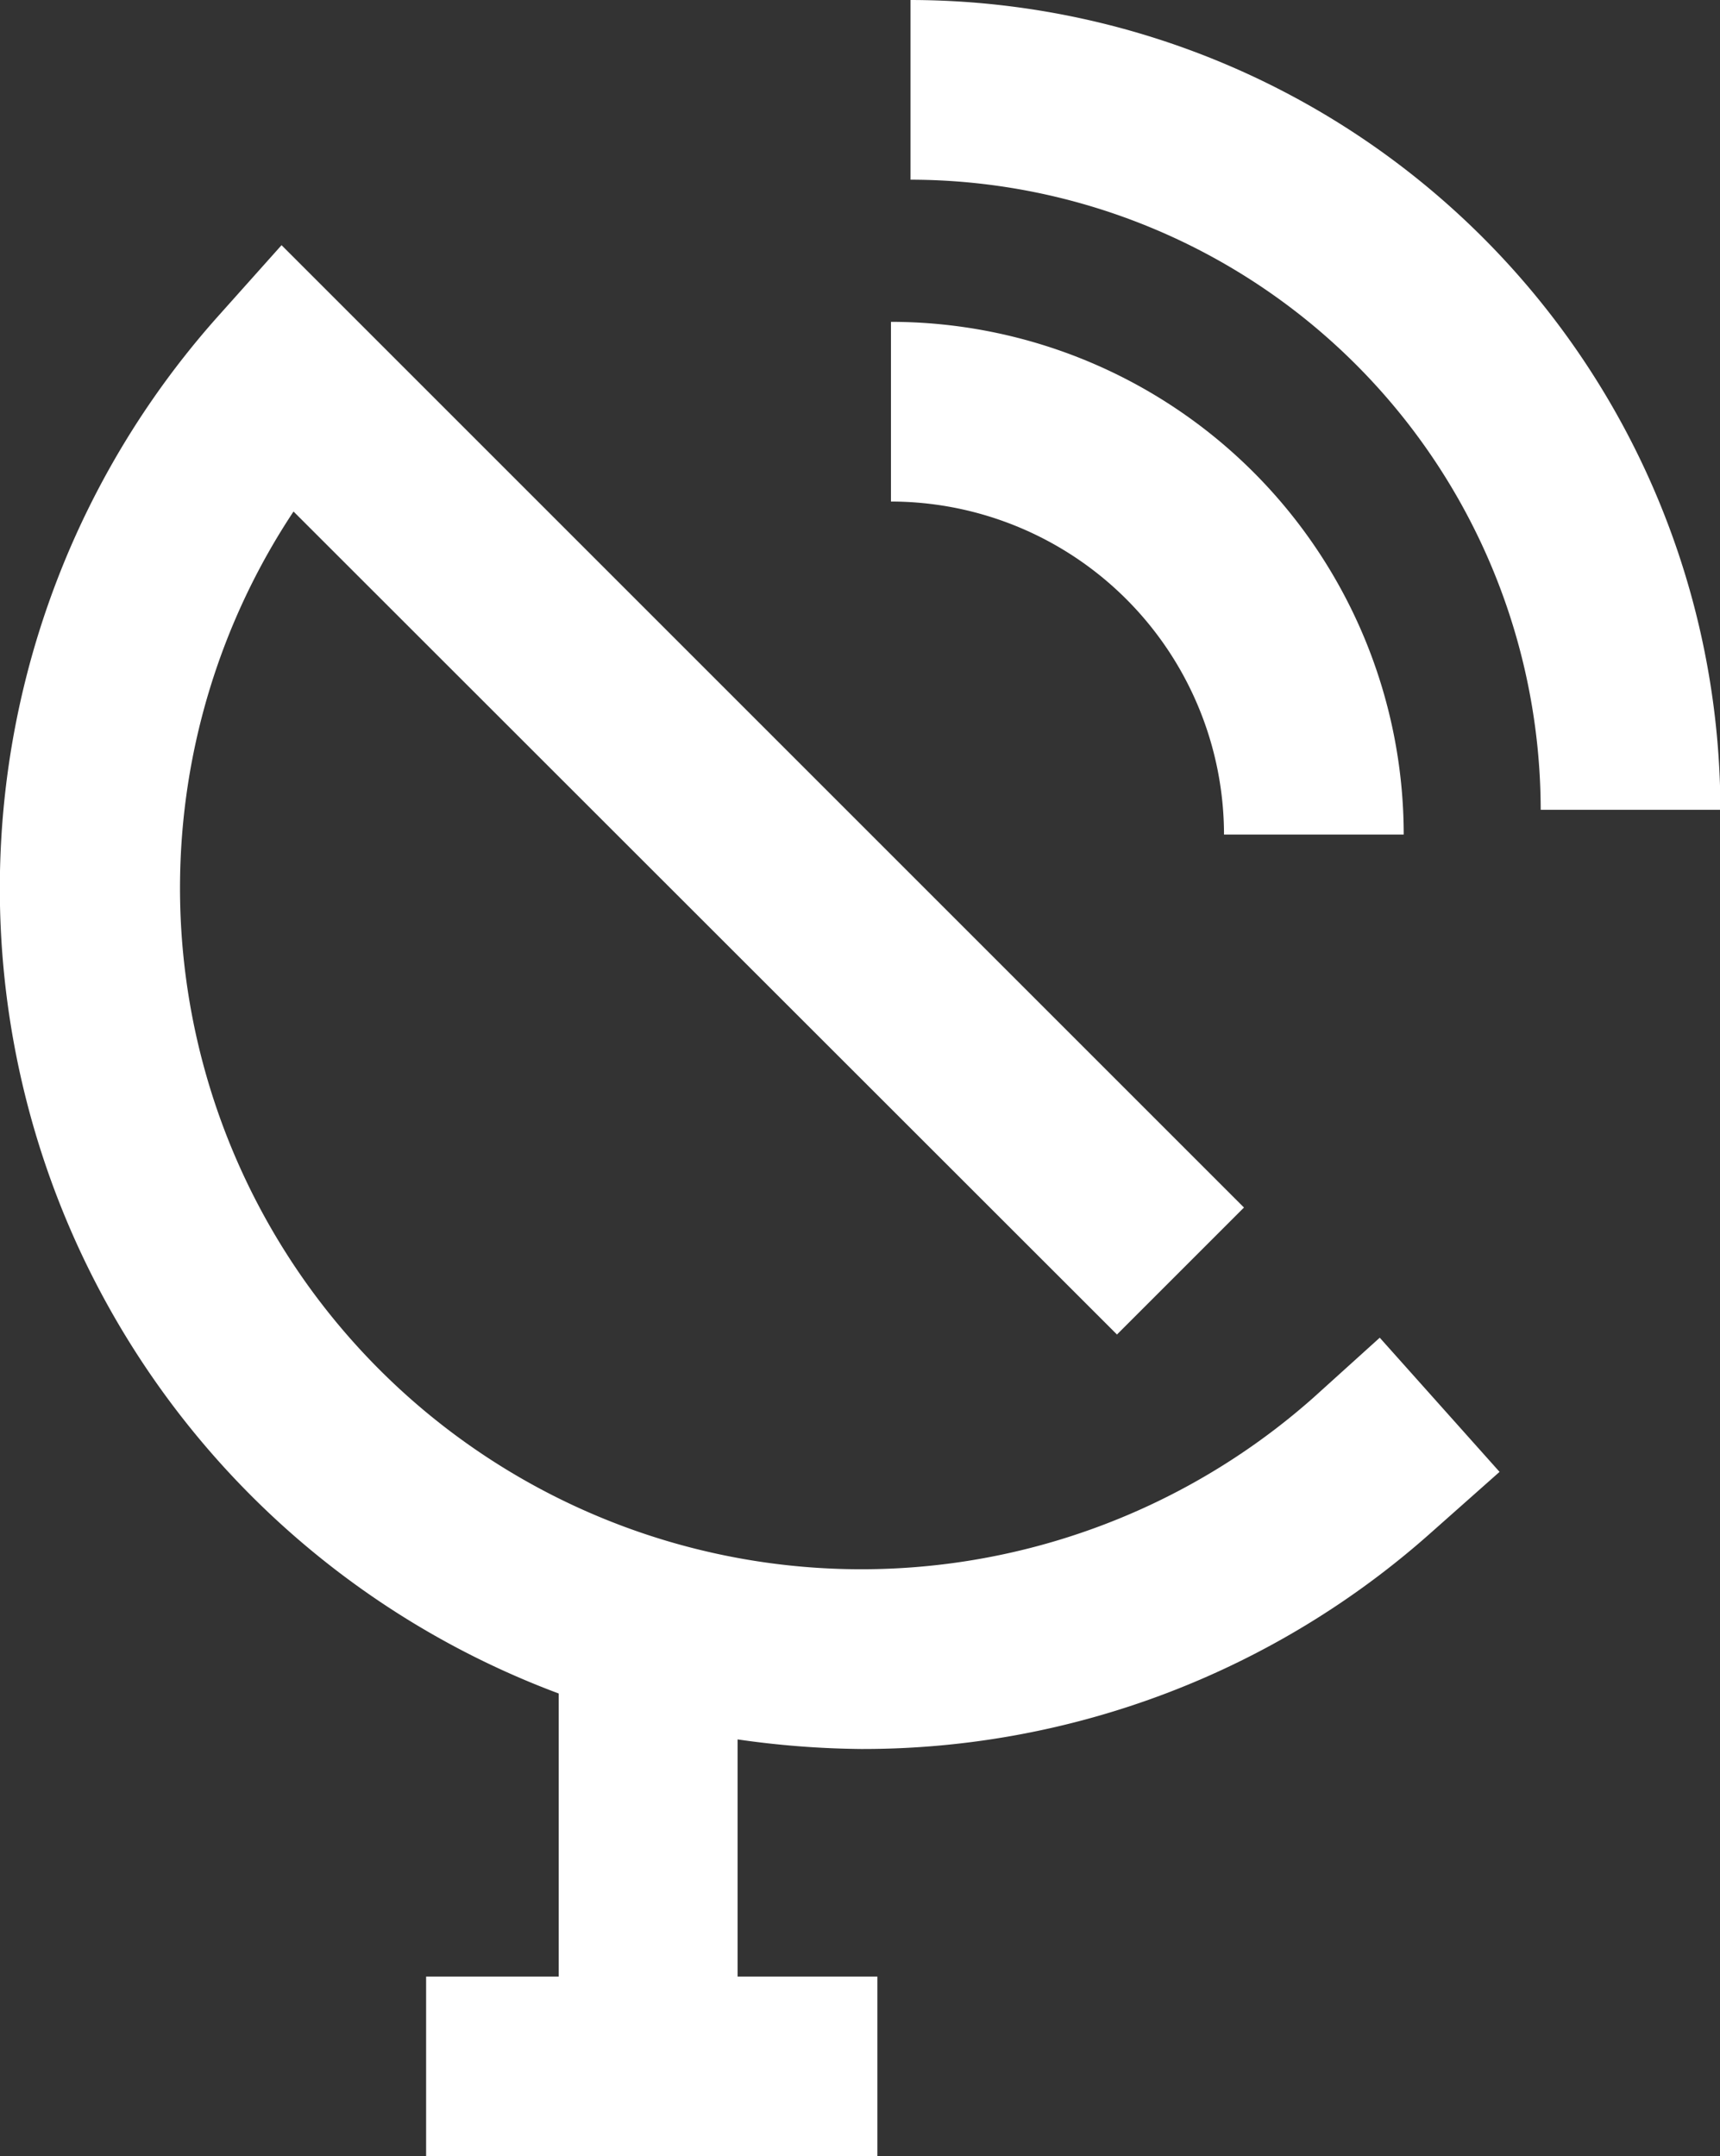
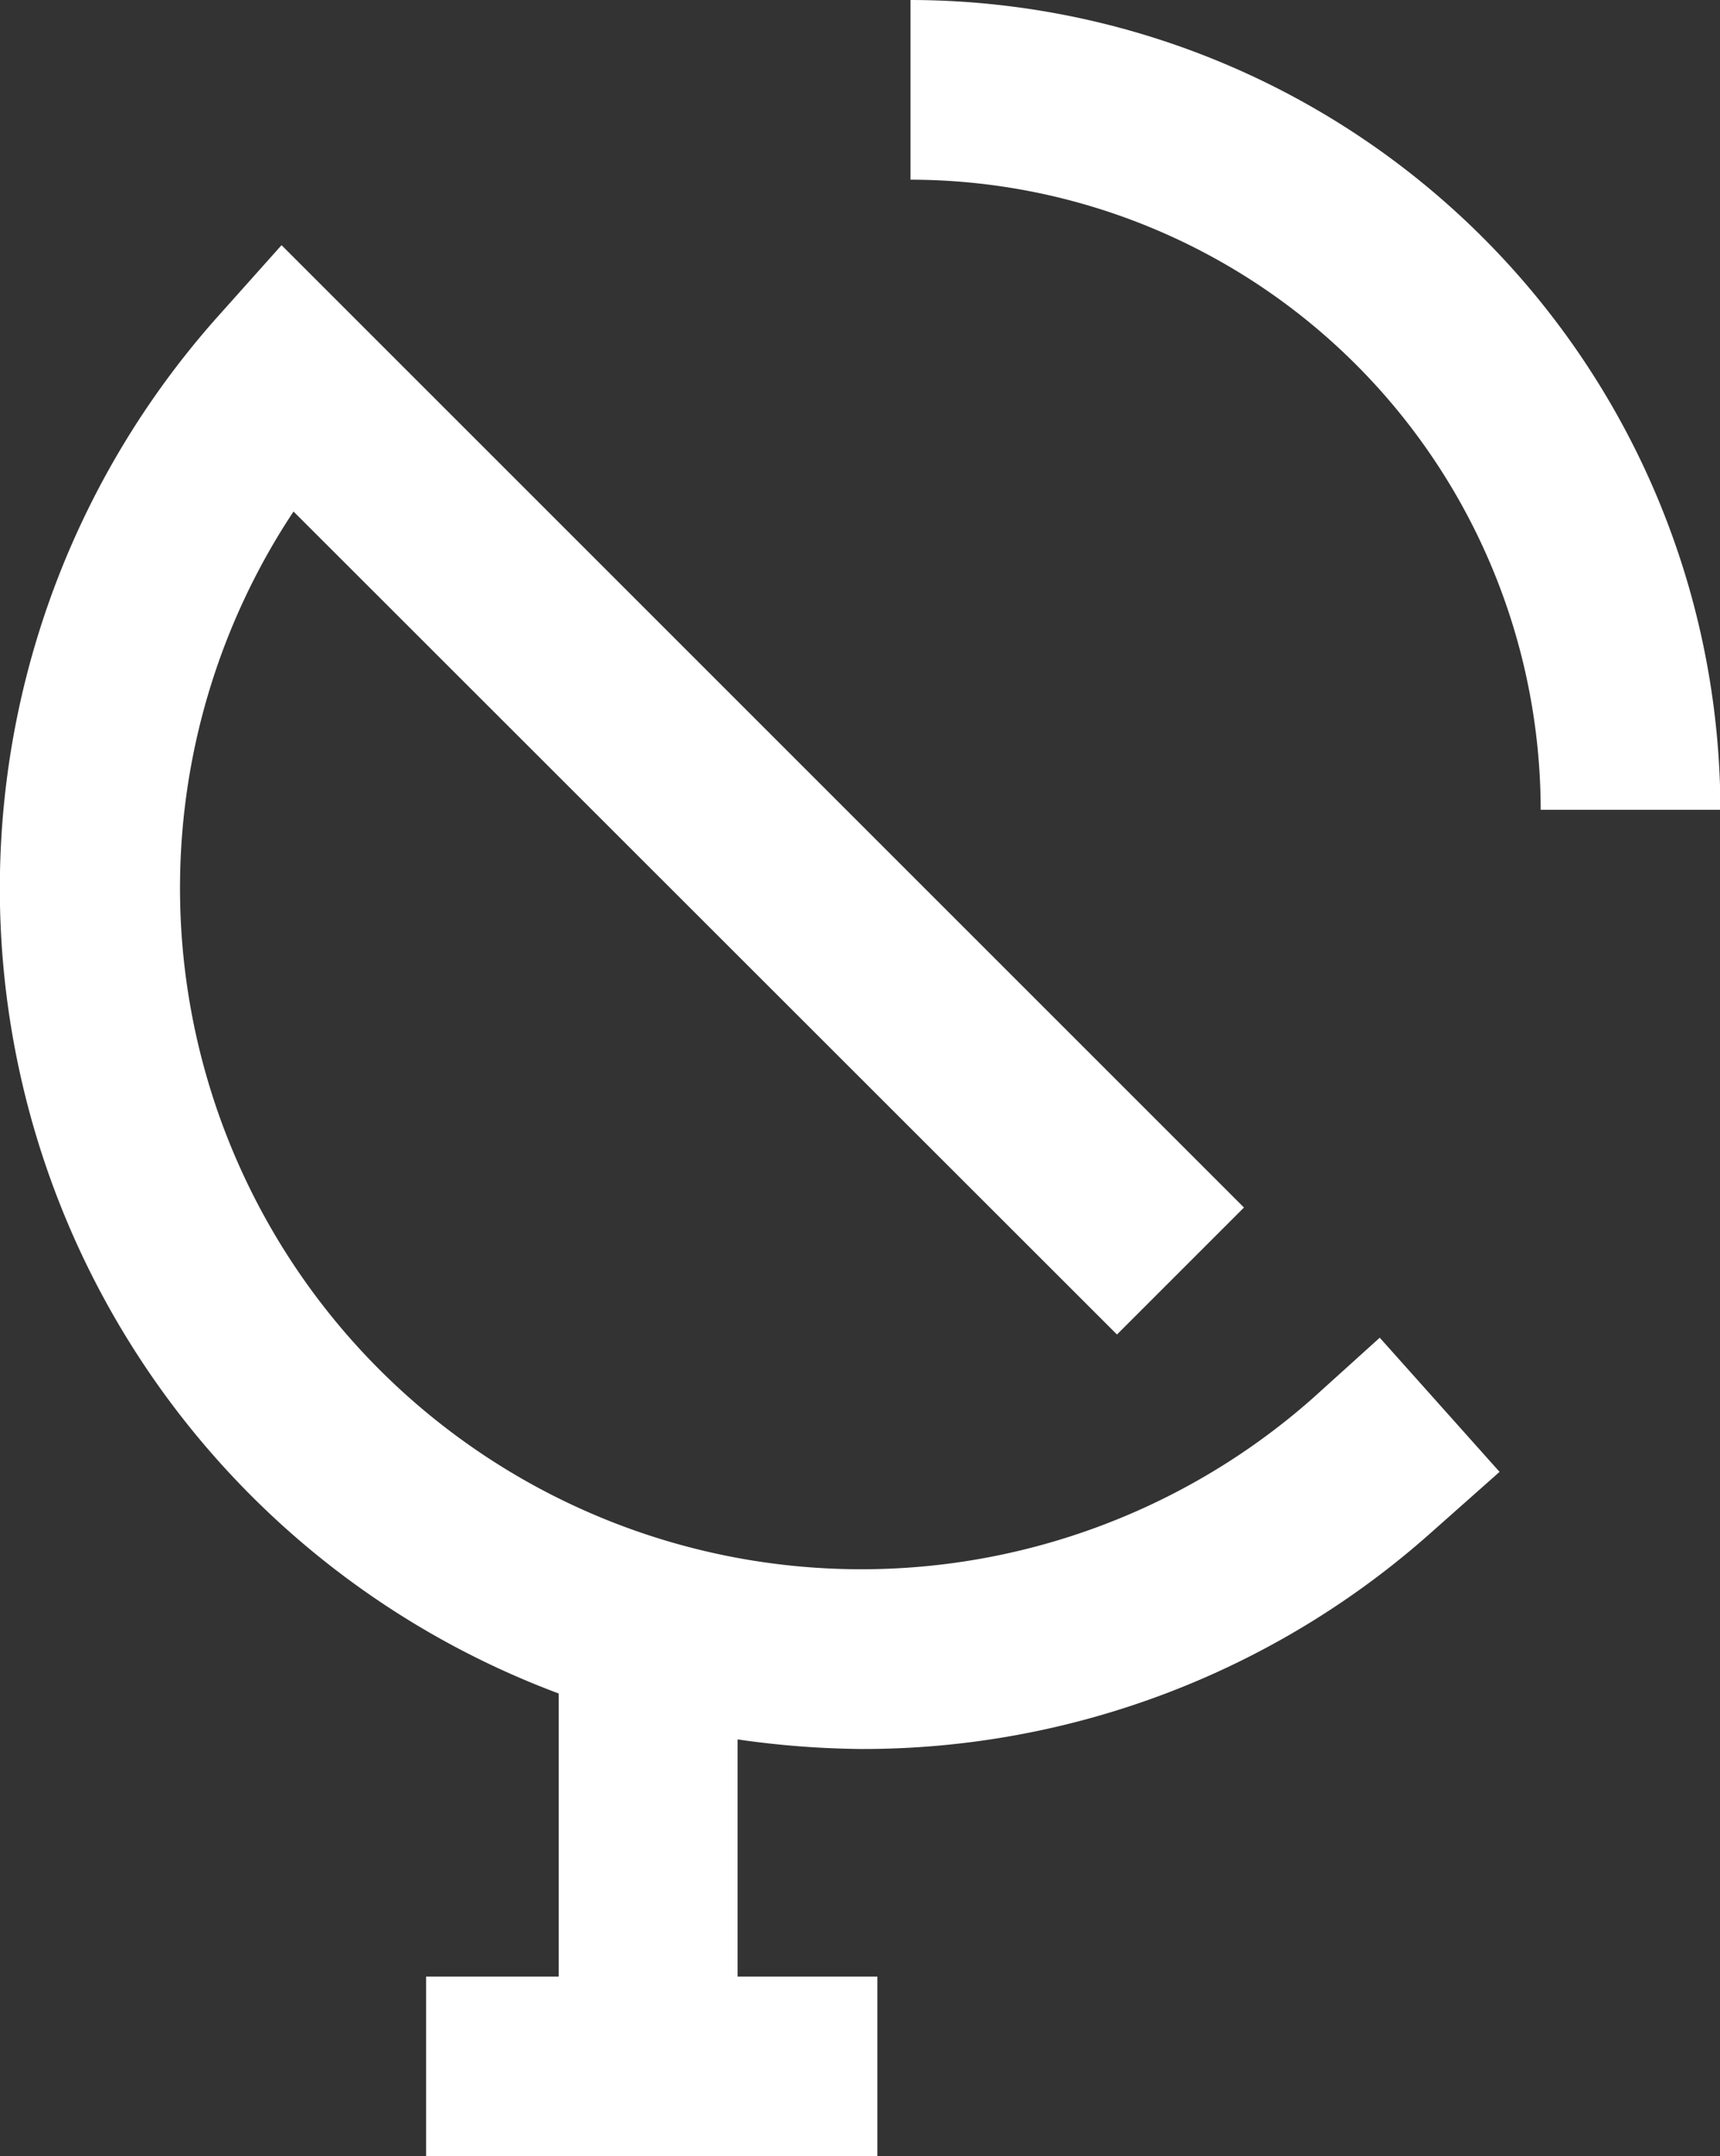
<svg xmlns="http://www.w3.org/2000/svg" viewBox="0 0 43.07 54">
  <rect x="0" y="0" width="43.07" height="54" fill="#333333" stroke="none" />
  <defs>
    <style>.cls-1{fill:#fff;}</style>
  </defs>
  <title>ico8</title>
  <g id="Camada_2" data-name="Camada 2">
    <g id="Camada_1-2" data-name="Camada 1">
      <path class="cls-1" d="M280.92,2171.38a17.06,17.06,0,0,1-25.54-22.19L276,2169.8l3.18-3.18-24.1-24.1-1.59,1.78a21.52,21.52,0,0,0,8.53,34.49v7.09h-3.32v4.5H270v-4.5h-3.5v-5.94a22.84,22.84,0,0,0,3.09.24,21.39,21.39,0,0,0,14.31-5.45l1.68-1.49-3-3.36Z" transform="translate(-248.03 -2136.38)" />
-       <path class="cls-1" d="M278.68,2157.28h4.5a12.85,12.85,0,0,0-12.84-12.84v4.5A8.35,8.35,0,0,1,278.68,2157.28Z" transform="translate(-248.03 -2136.38)" />
      <path class="cls-1" d="M270.83,2136.38v4.5a15.8,15.8,0,0,1,15.78,15.78h4.5A20.31,20.31,0,0,0,270.83,2136.38Z" transform="translate(-248.03 -2136.38)" />
    </g>
  </g>
</svg>